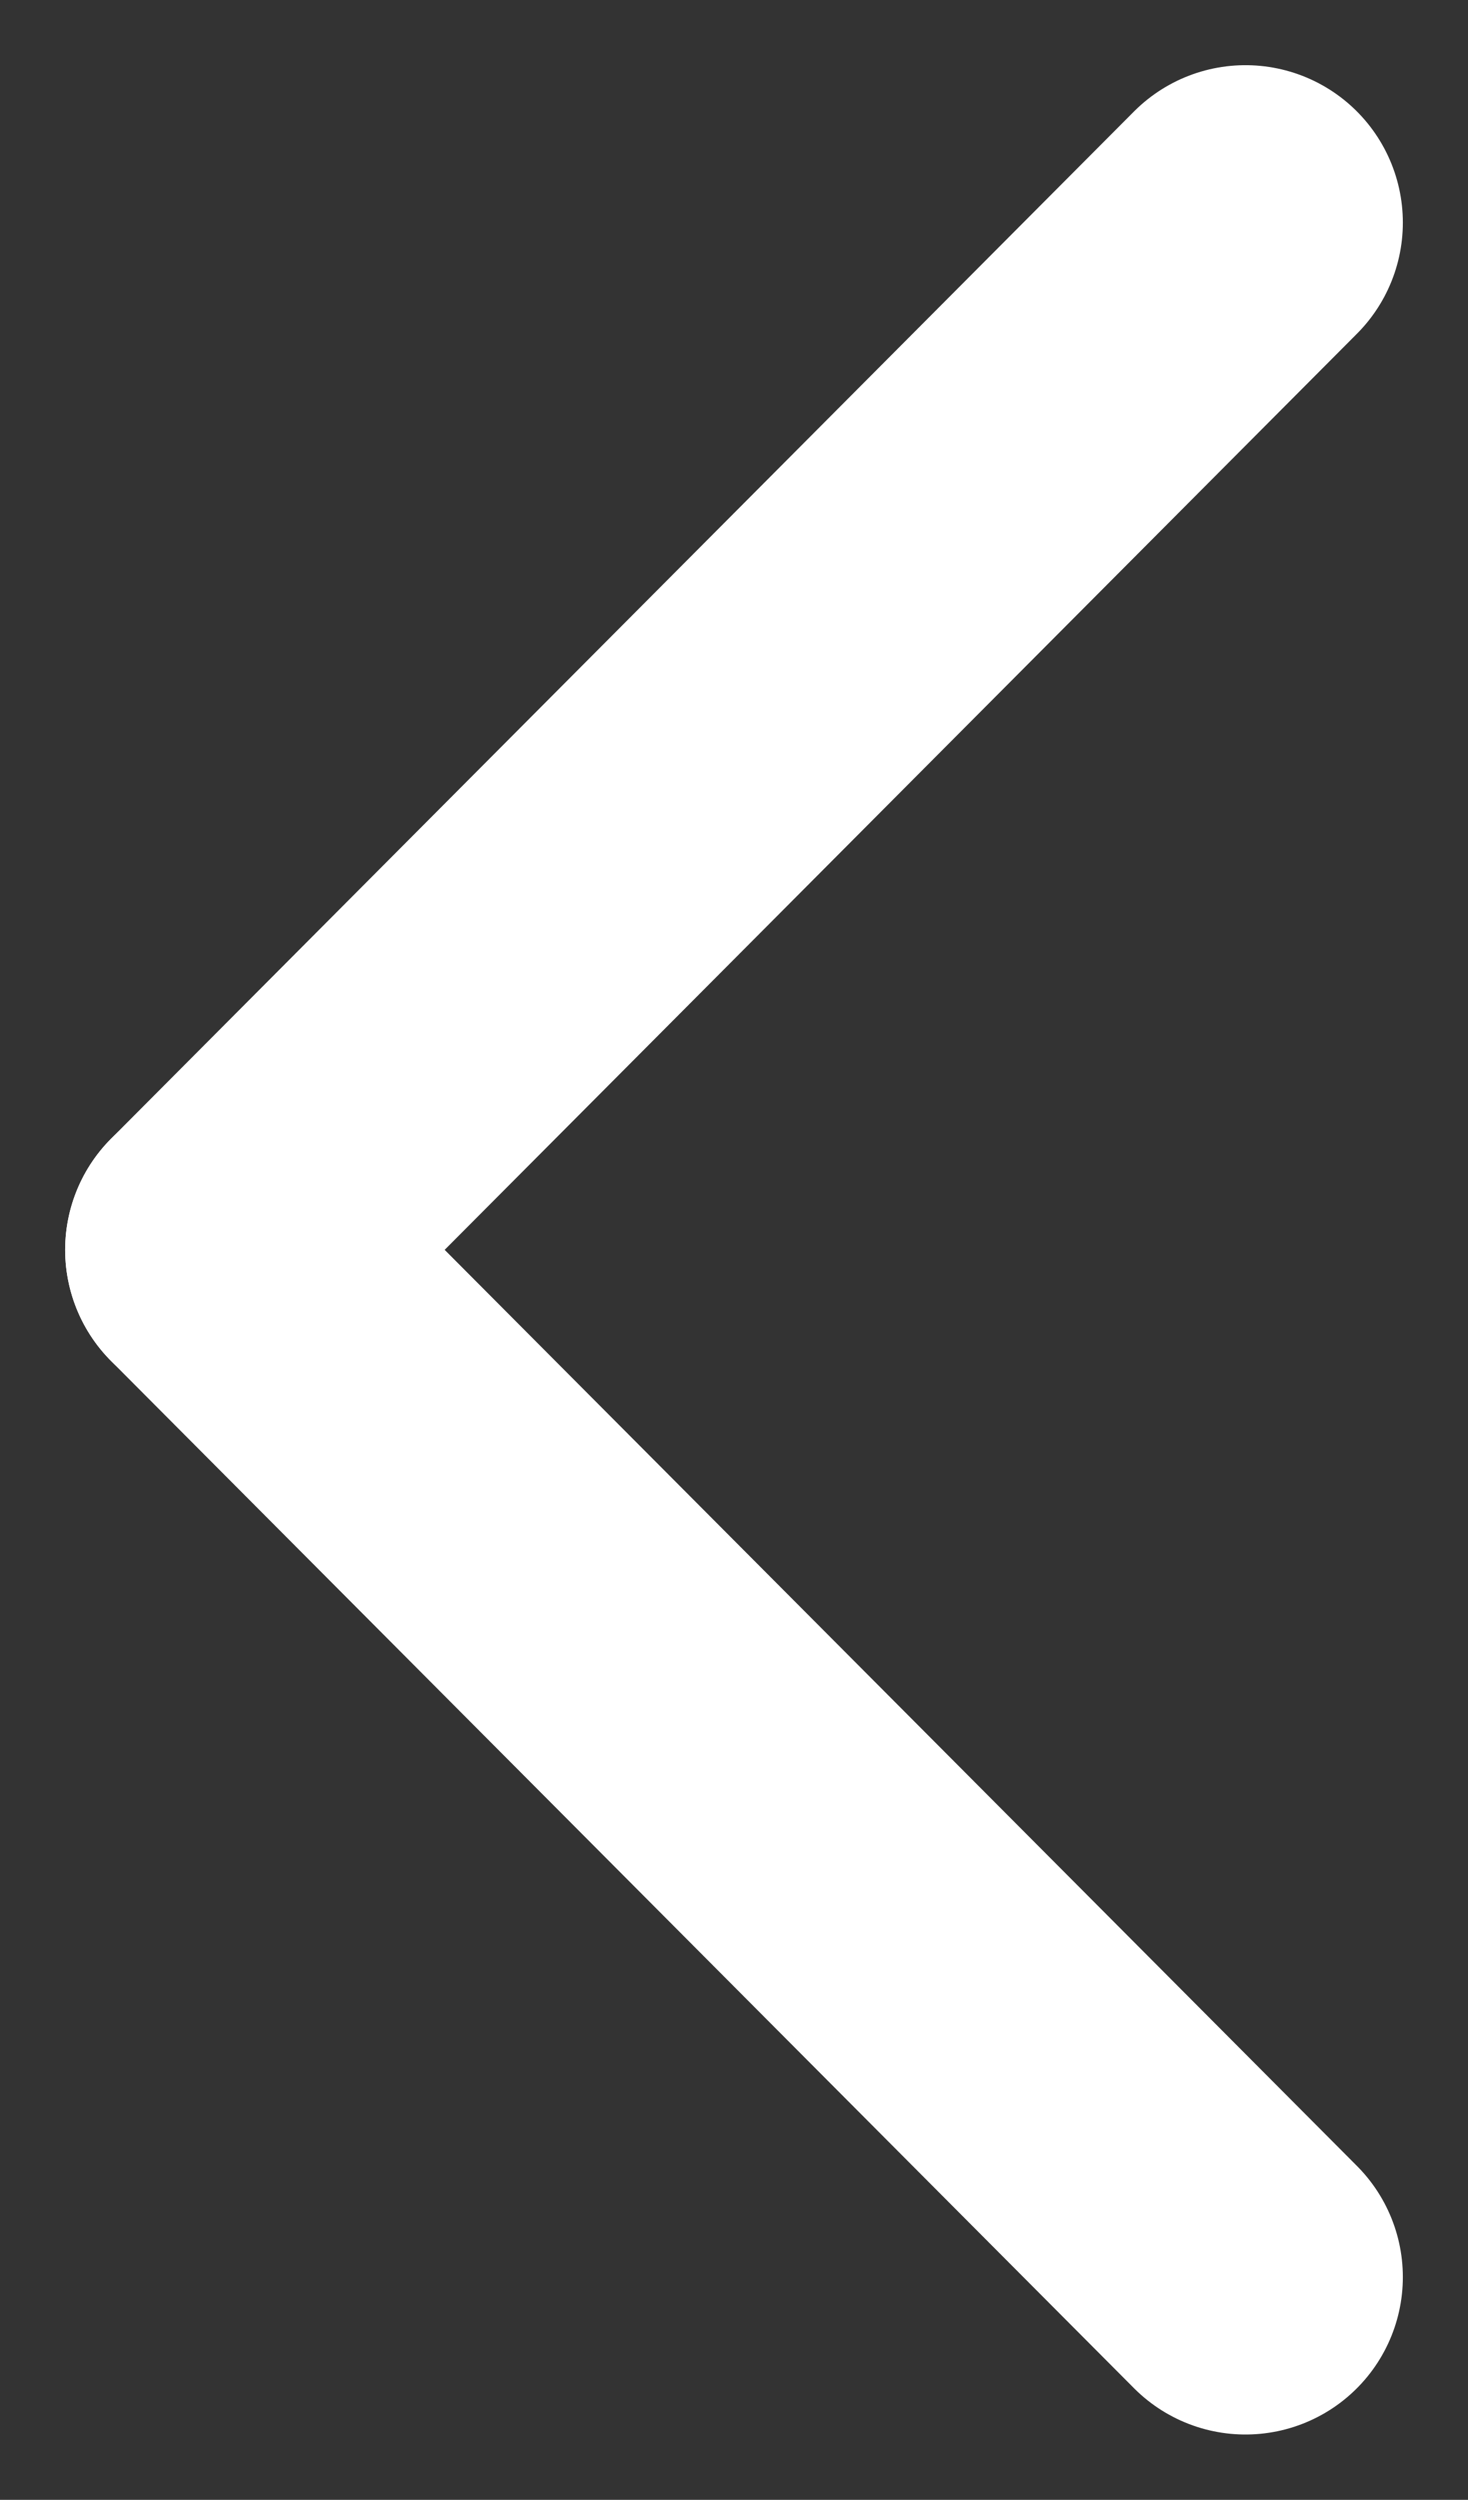
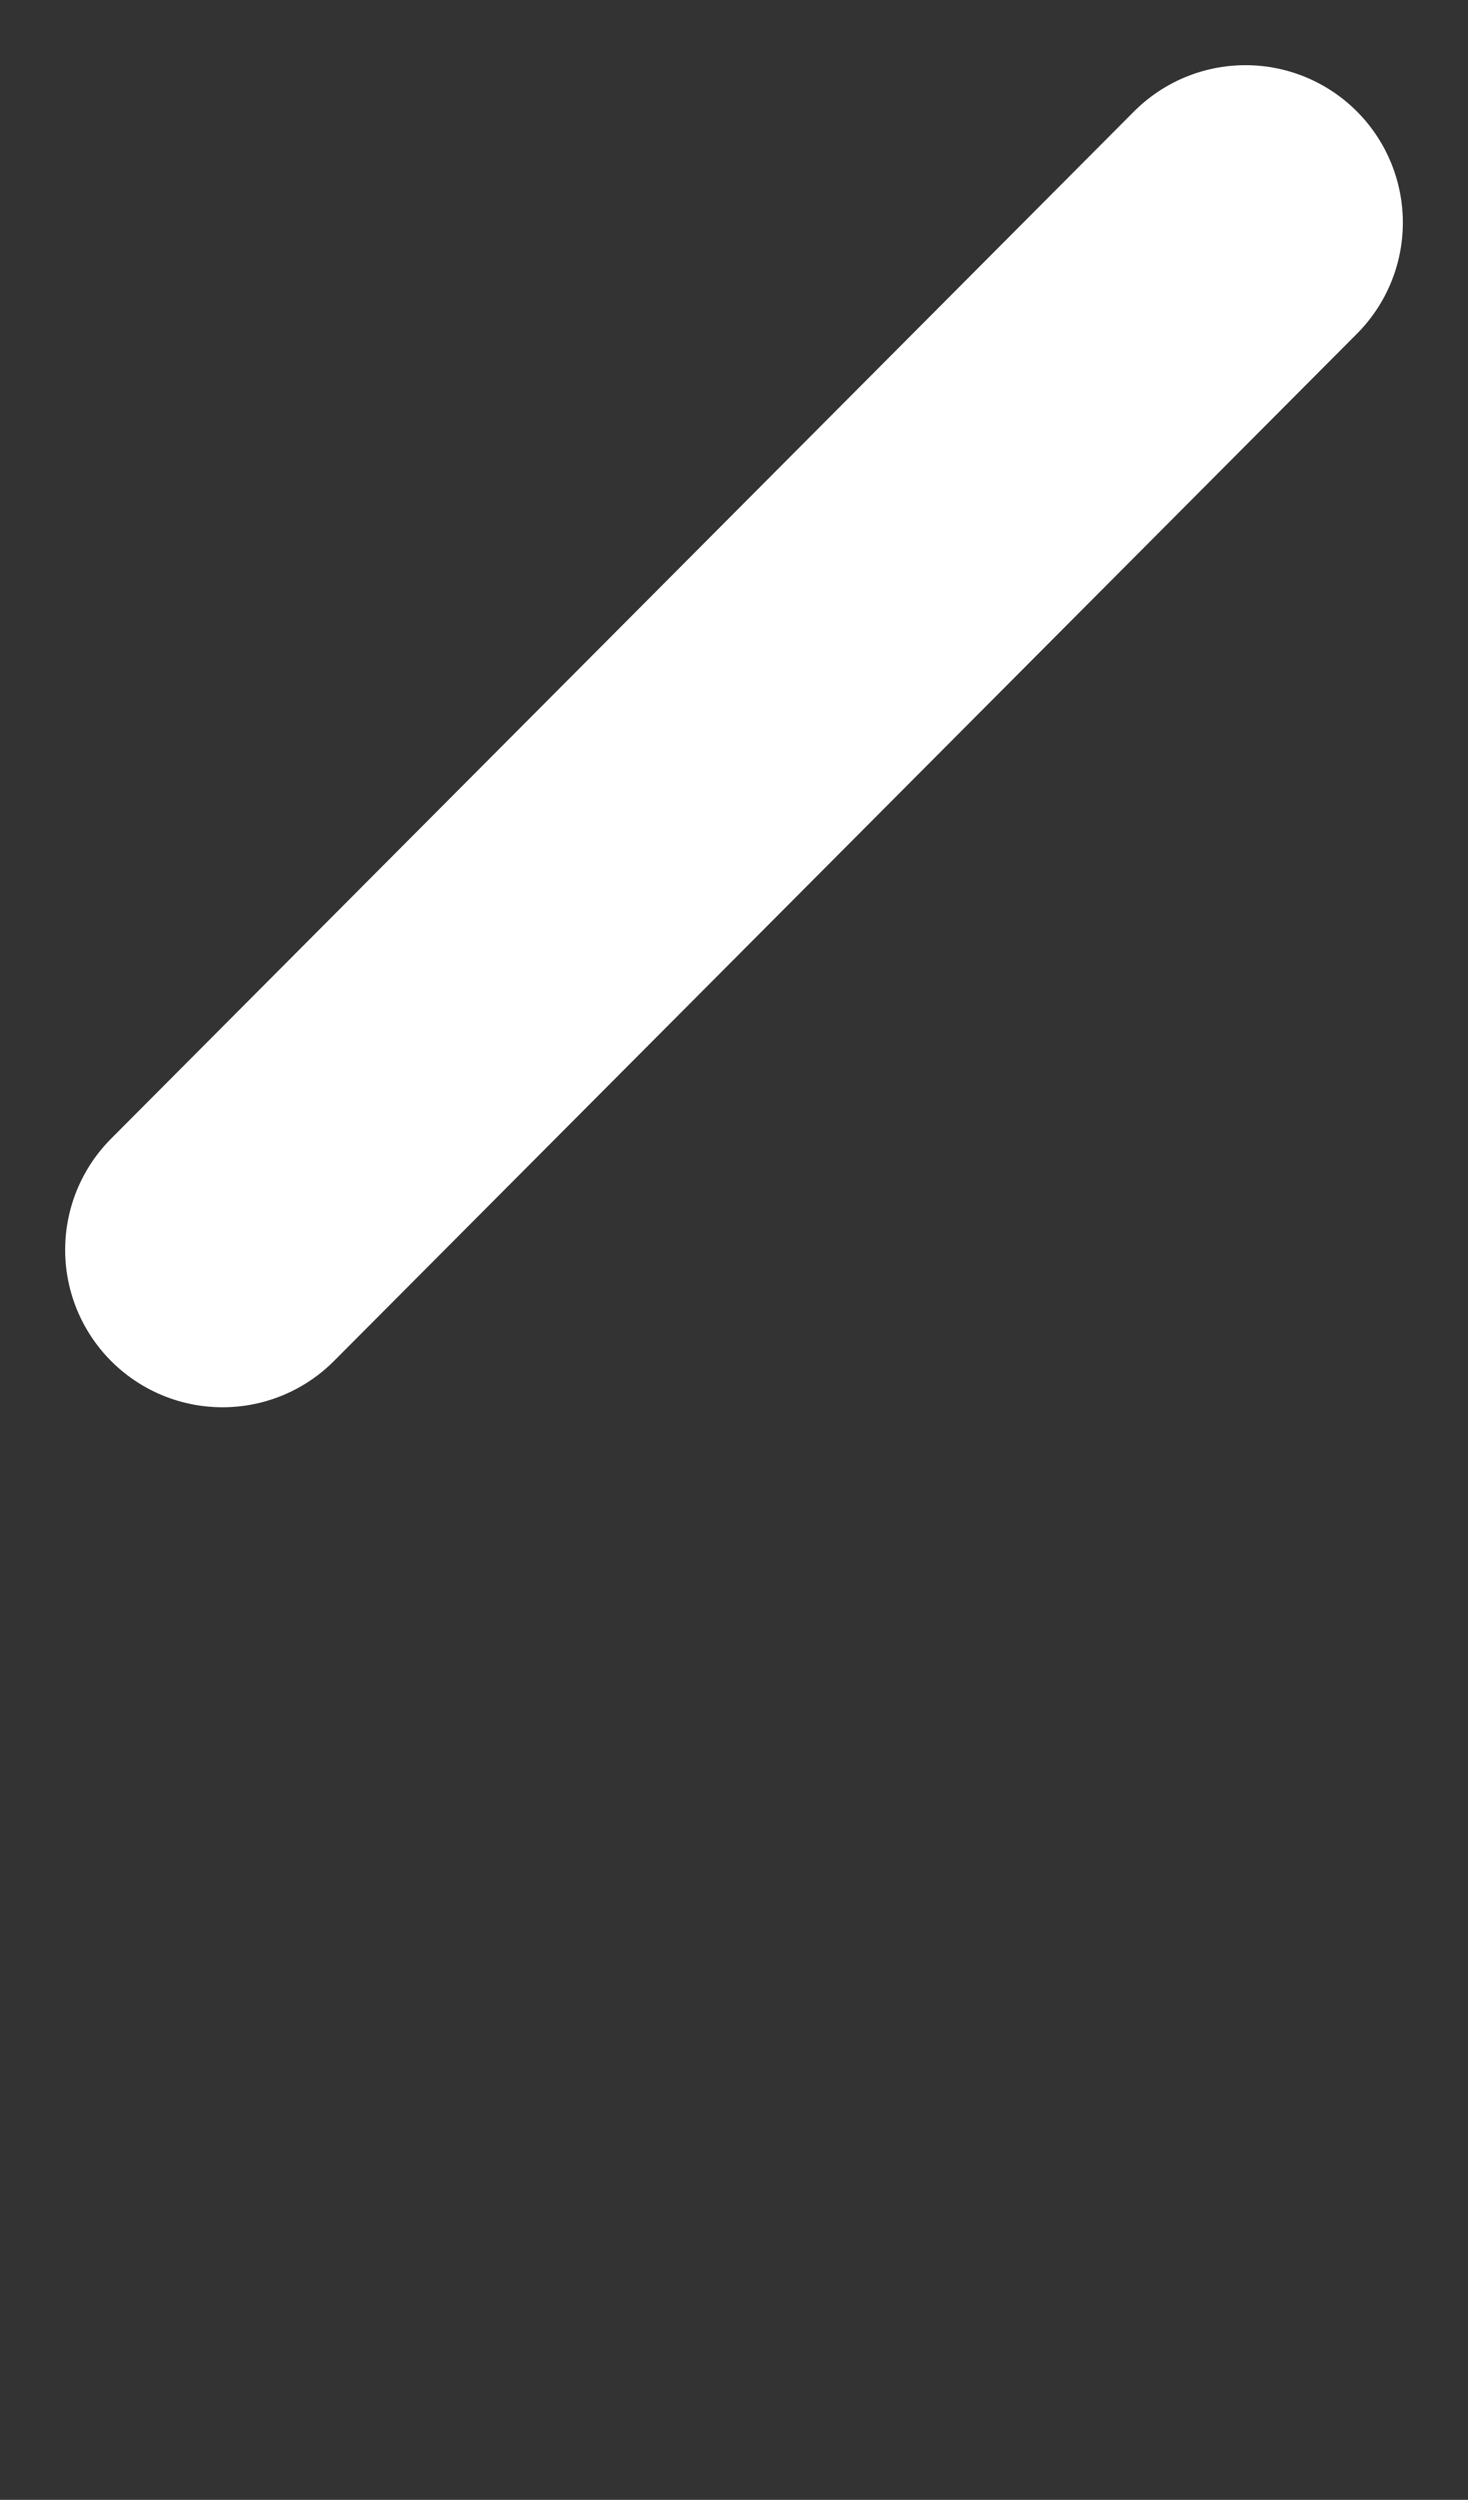
<svg xmlns="http://www.w3.org/2000/svg" width="9.328" height="15.879" viewBox="0 0 9.328 15.879">
  <rect x="0" y="0" width="9.328" height="15.879" fill="#333333" stroke="none" />
  <g transform="translate(1.414 1.414)">
    <line x1="6.5" y2="6.525" fill="none" stroke="#fff" stroke-linecap="round" stroke-width="2" />
-     <line x1="6.5" y1="6.525" transform="translate(0 6.525)" fill="none" stroke="#fff" stroke-linecap="round" stroke-width="2" />
  </g>
</svg>